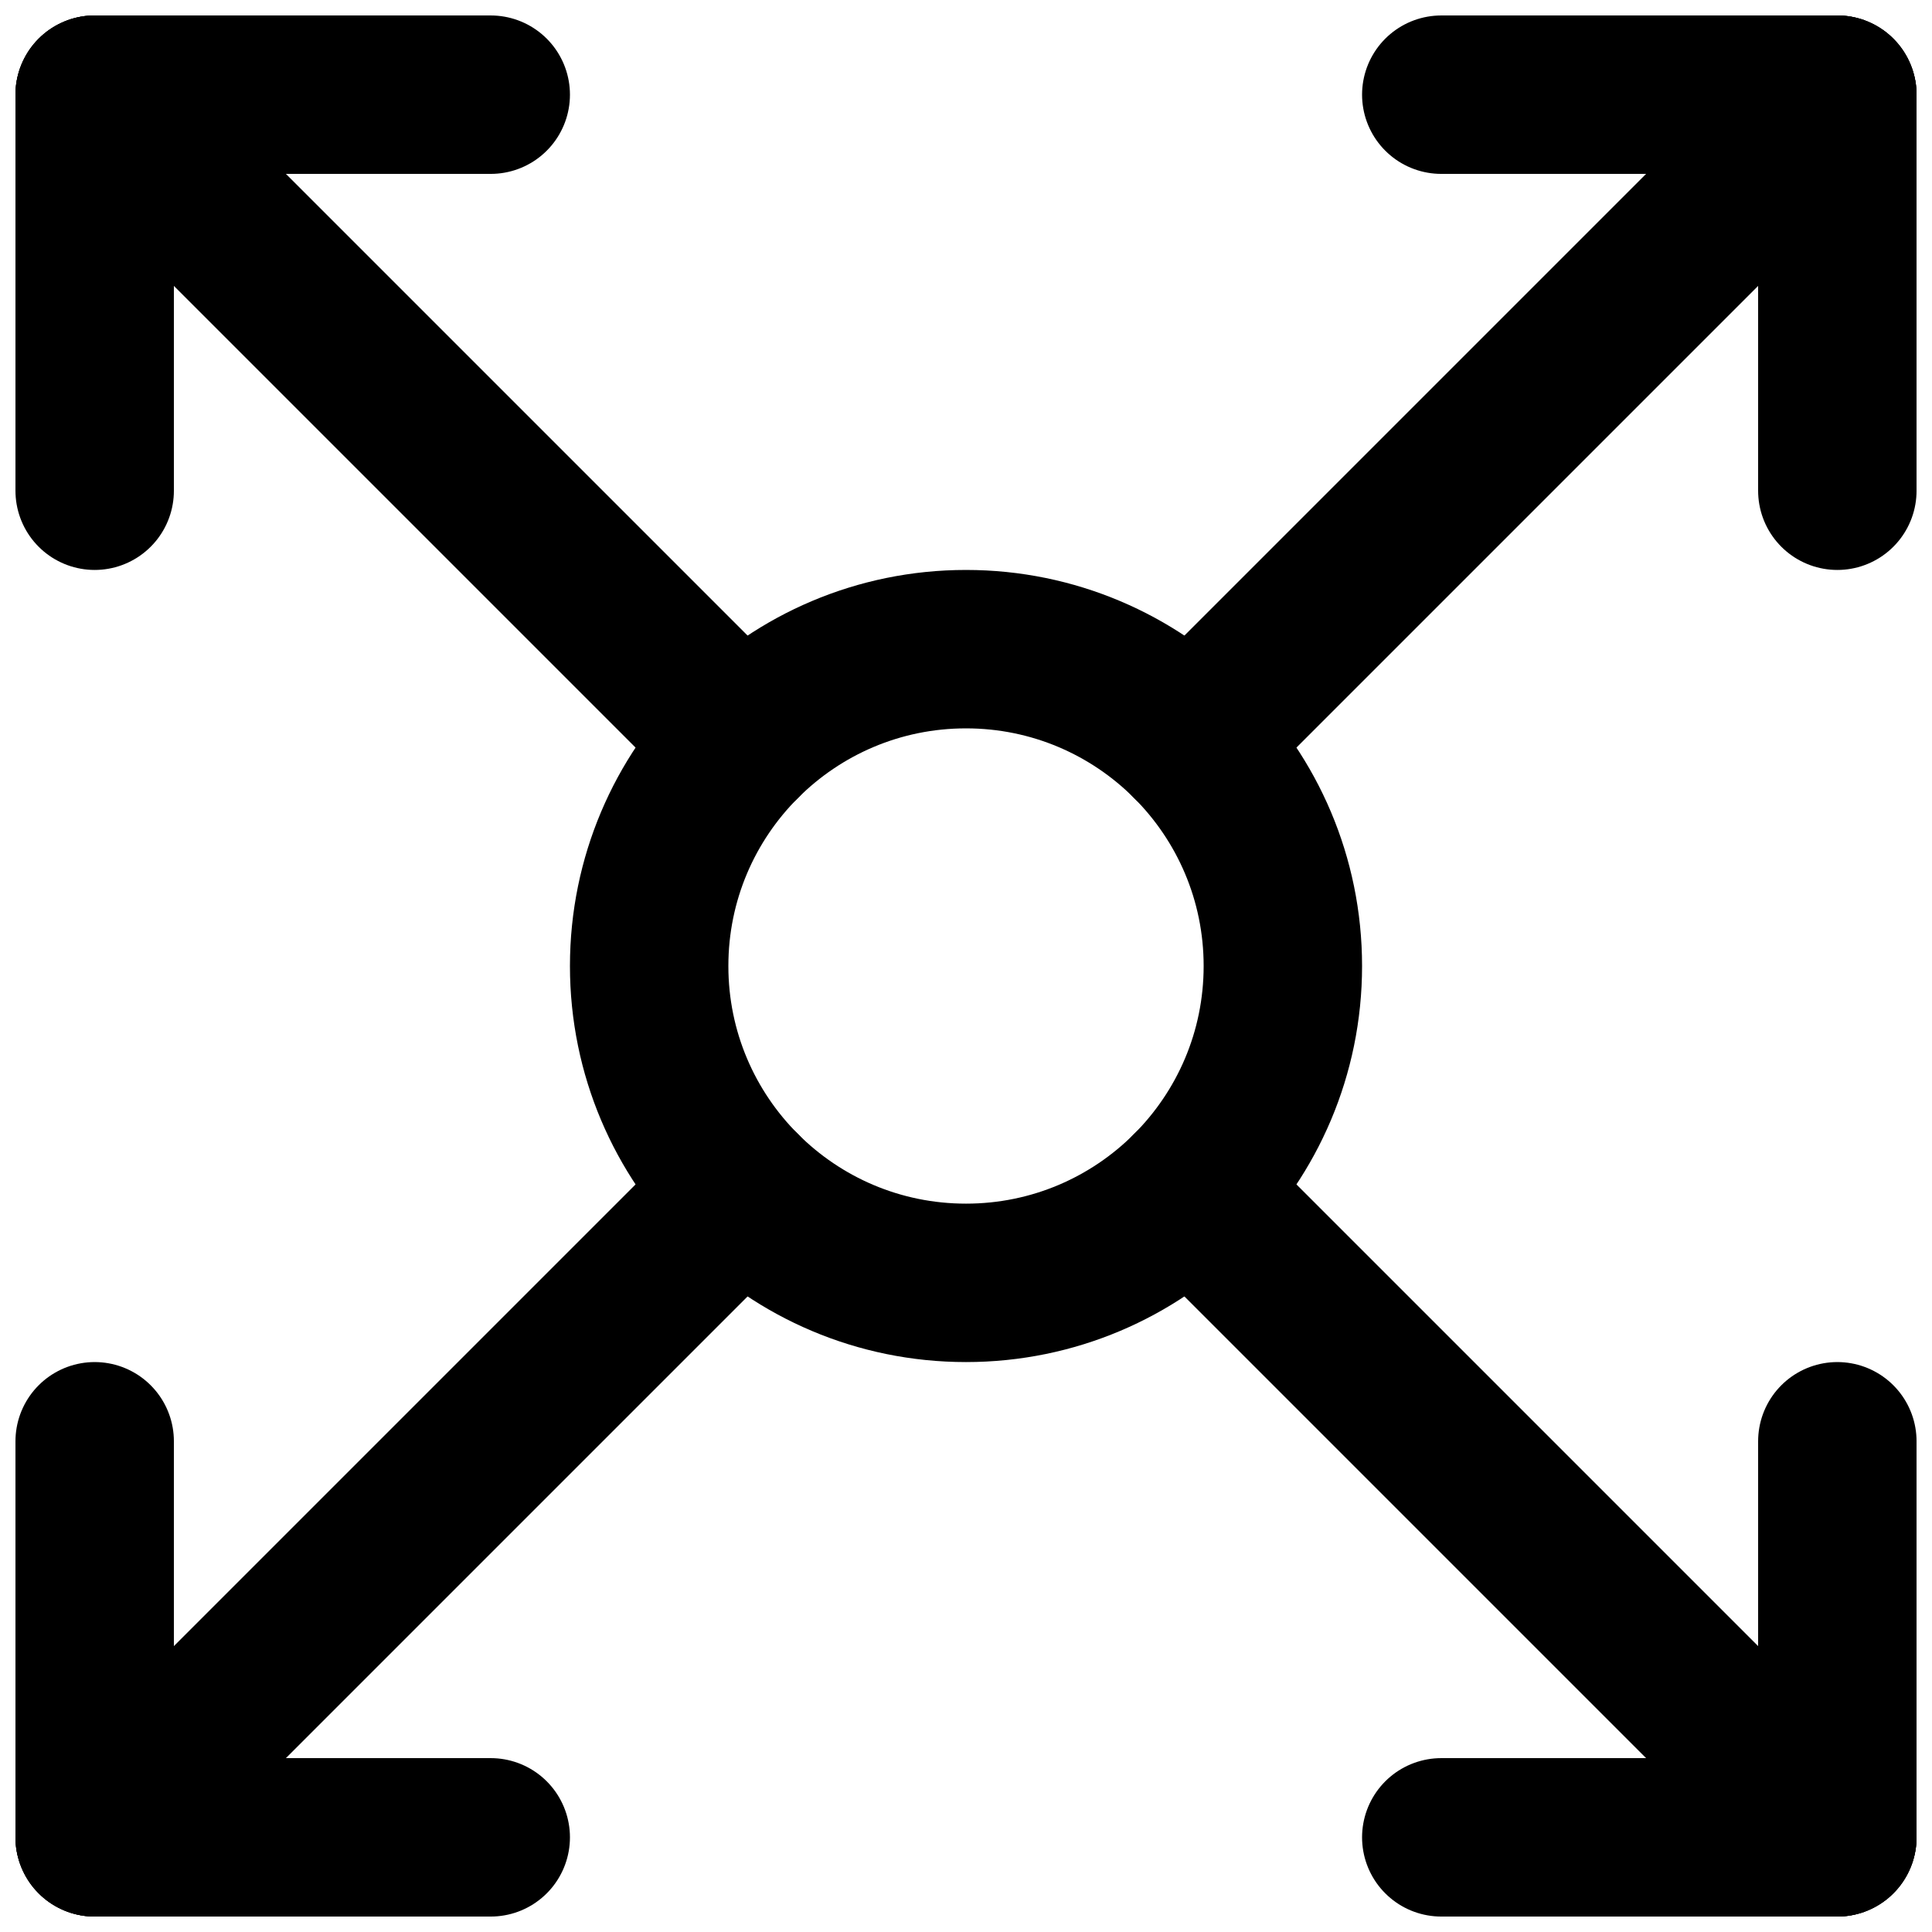
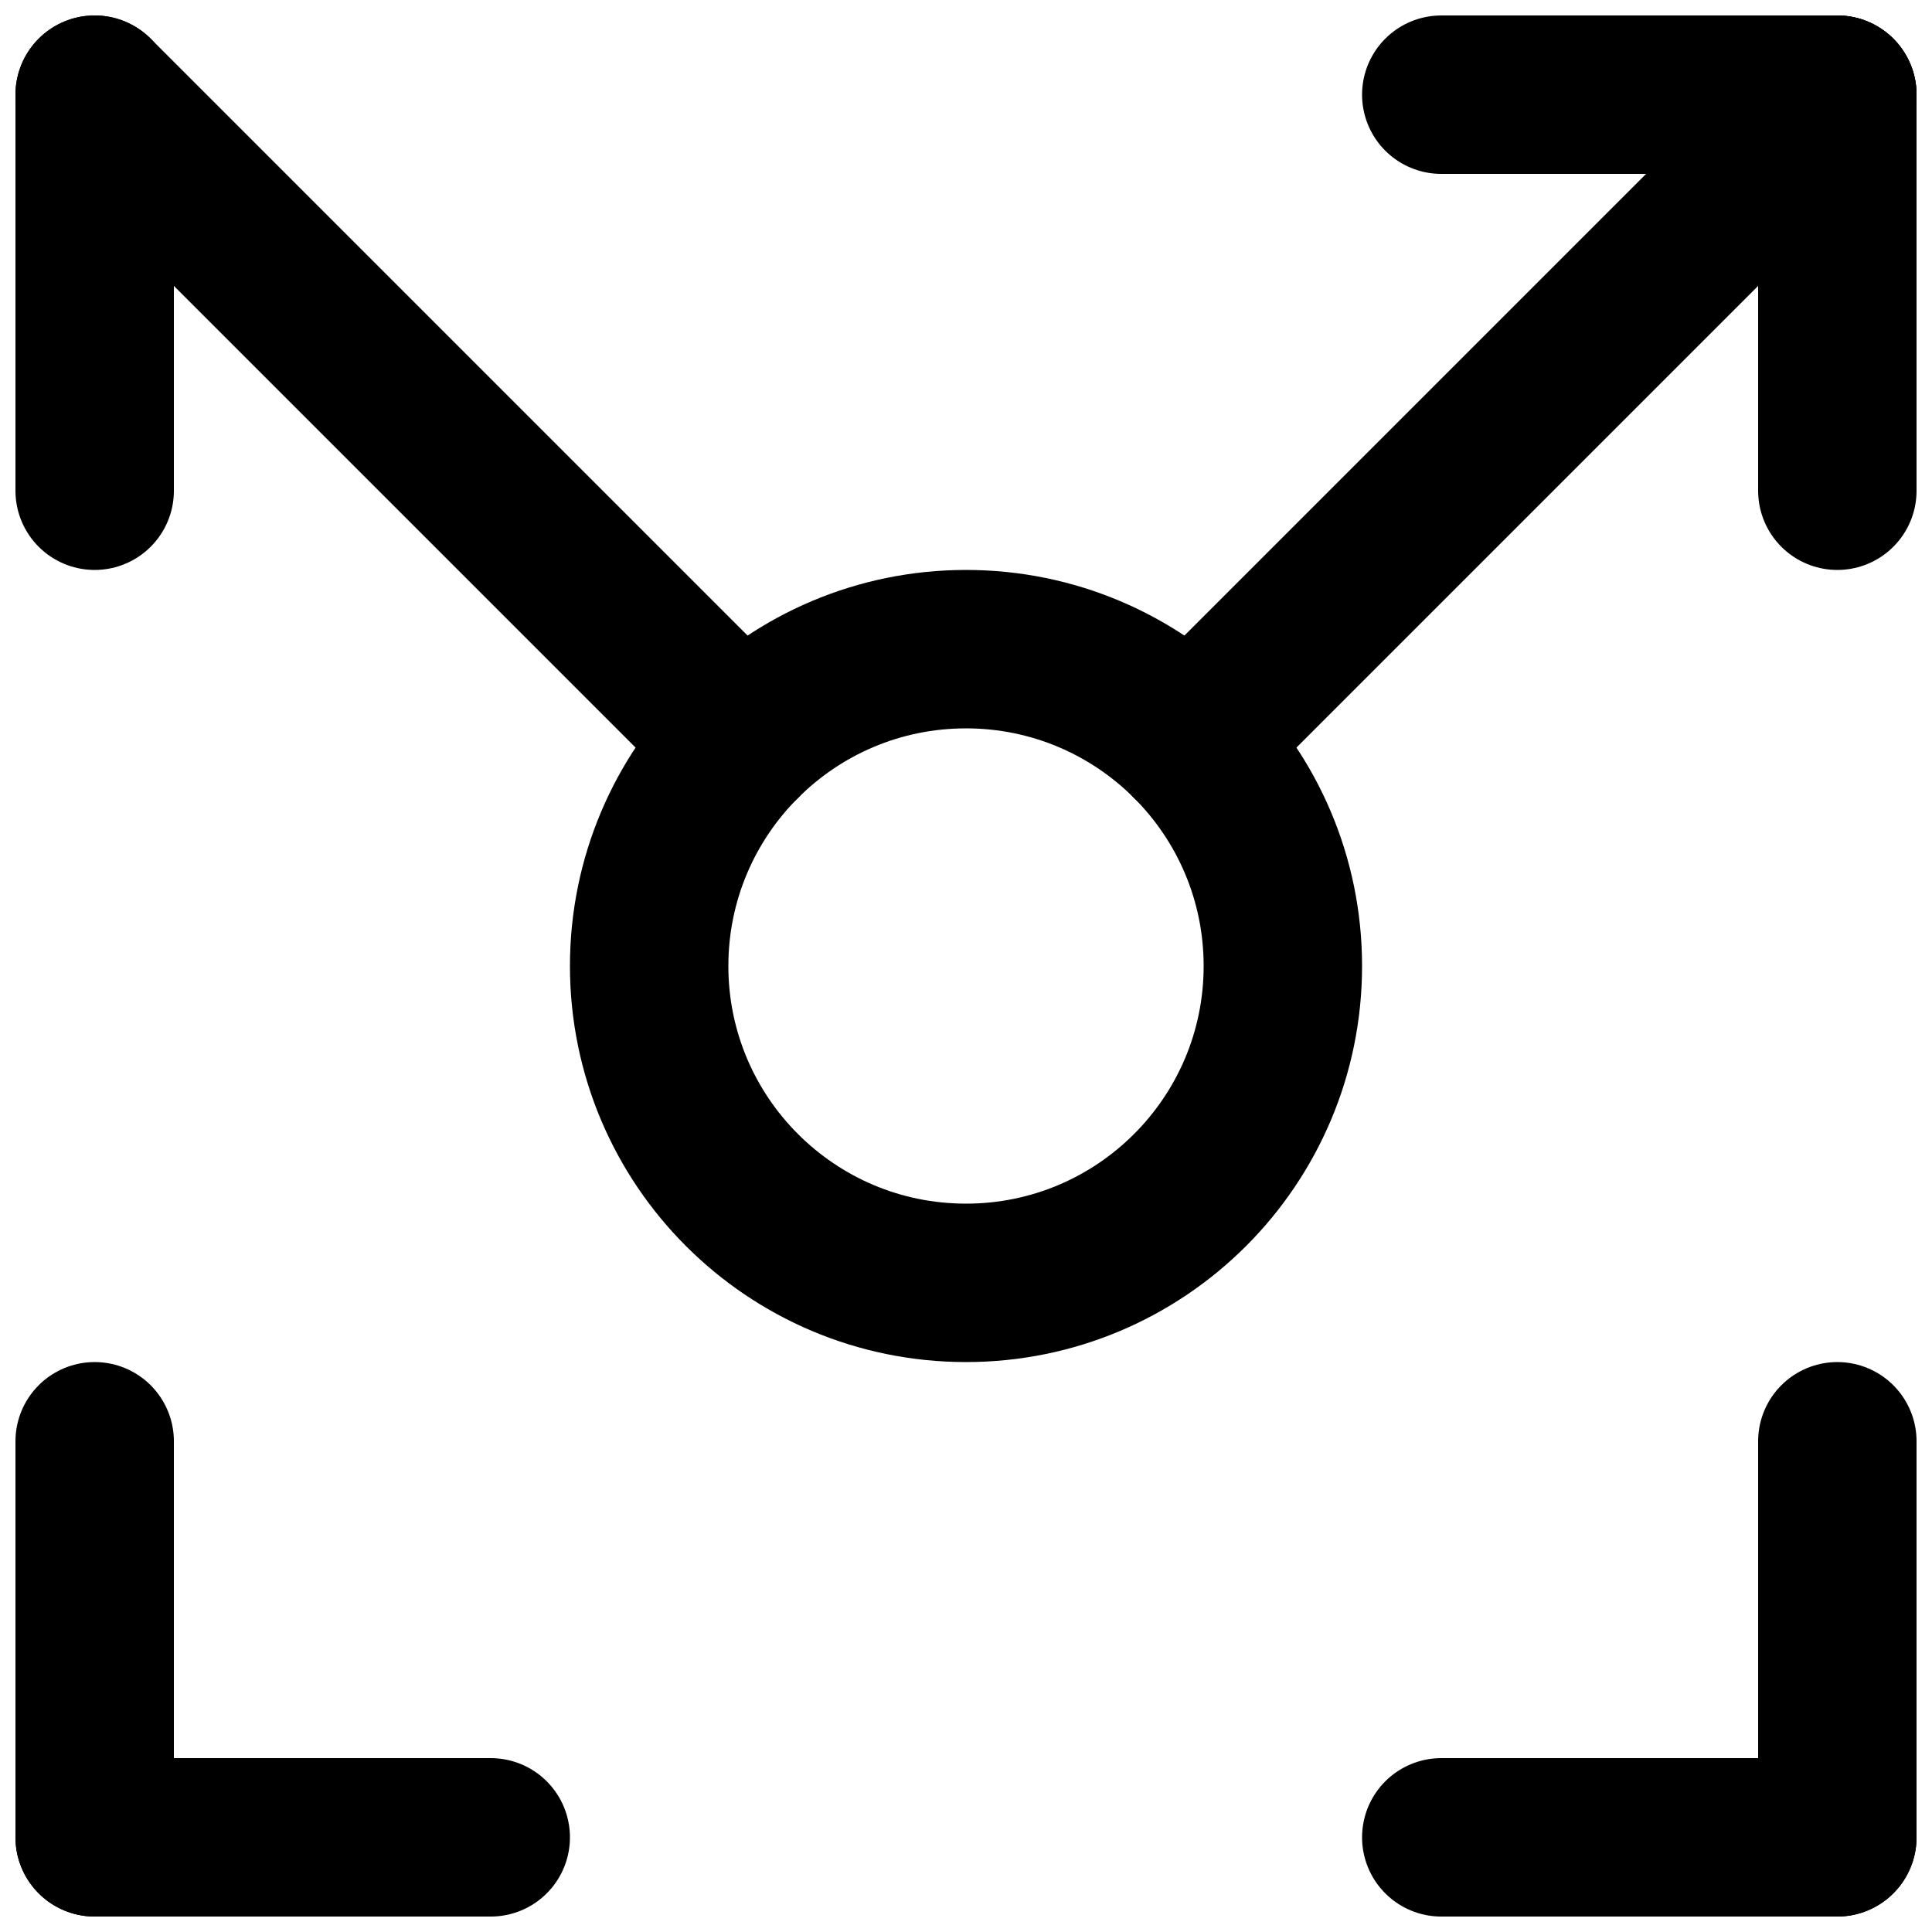
<svg xmlns="http://www.w3.org/2000/svg" width="800px" height="800px" version="1.1" viewBox="144 144 512 512">
  <defs>
    <clipPath id="m">
      <path d="m148.09 148.09h147.91v42.906h-147.91z" />
    </clipPath>
    <clipPath id="h">
      <path d="m148.09 148.09h42.906v147.91h-42.906z" />
    </clipPath>
    <clipPath id="g">
      <path d="m504 609h147.9v42.902h-147.9z" />
    </clipPath>
    <clipPath id="f">
      <path d="m609 504h42.902v147.9h-42.902z" />
    </clipPath>
    <clipPath id="e">
      <path d="m148.09 504h42.906v147.9h-42.906z" />
    </clipPath>
    <clipPath id="d">
      <path d="m148.09 609h147.91v42.902h-147.91z" />
    </clipPath>
    <clipPath id="c">
      <path d="m609 148.09h42.902v147.91h-42.902z" />
    </clipPath>
    <clipPath id="b">
      <path d="m504 148.09h147.9v42.906h-147.9z" />
    </clipPath>
    <clipPath id="a">
      <path d="m221 148.09h430.9v430.91h-430.9z" />
    </clipPath>
    <clipPath id="l">
-       <path d="m148.09 221h430.91v430.9h-430.91z" />
-     </clipPath>
+       </clipPath>
    <clipPath id="k">
      <path d="m221 221h430.9v430.9h-430.9z" />
    </clipPath>
    <clipPath id="j">
      <path d="m148.09 148.09h430.91v430.91h-430.91z" />
    </clipPath>
    <clipPath id="i">
      <path d="m148.09 148.09h503.81v503.81h-503.81z" />
    </clipPath>
  </defs>
  <g>
    <g clip-path="url(#m)">
-       <path transform="matrix(20.992 0 0 20.992 169.09 169.09)" d="m5.9074e-6 5.9074e-6h5" fill="none" stroke="#000000" stroke-linecap="round" stroke-width="2" />
-     </g>
+       </g>
    <g clip-path="url(#h)">
      <path transform="matrix(20.992 0 0 20.992 169.09 169.09)" d="m5.9074e-6 5v-5" fill="none" stroke="#000000" stroke-linecap="round" stroke-width="2" />
    </g>
    <g clip-path="url(#g)">
      <path transform="matrix(20.992 0 0 20.992 169.09 169.09)" d="m22 22h-5" fill="none" stroke="#000000" stroke-linecap="round" stroke-width="2" />
    </g>
    <g clip-path="url(#f)">
      <path transform="matrix(20.992 0 0 20.992 169.09 169.09)" d="m22 17v5" fill="none" stroke="#000000" stroke-linecap="round" stroke-width="2" />
    </g>
    <g clip-path="url(#e)">
      <path transform="matrix(20.992 0 0 20.992 169.09 169.09)" d="m5.9074e-6 22v-5" fill="none" stroke="#000000" stroke-linecap="round" stroke-width="2" />
    </g>
    <g clip-path="url(#d)">
      <path transform="matrix(20.992 0 0 20.992 169.09 169.09)" d="m5 22h-5" fill="none" stroke="#000000" stroke-linecap="round" stroke-width="2" />
    </g>
    <g clip-path="url(#c)">
      <path transform="matrix(20.992 0 0 20.992 169.09 169.09)" d="m22 5.9074e-6v5" fill="none" stroke="#000000" stroke-linecap="round" stroke-width="2" />
    </g>
    <g clip-path="url(#b)">
      <path transform="matrix(20.992 0 0 20.992 169.09 169.09)" d="m17 5.9074e-6h5" fill="none" stroke="#000000" stroke-linecap="round" stroke-width="2" />
    </g>
    <g clip-path="url(#a)">
      <path transform="matrix(20.992 0 0 20.992 169.09 169.09)" d="m13.828 8.172 8.172-8.172" fill="none" stroke="#000000" stroke-linecap="round" stroke-width="2" />
    </g>
    <g clip-path="url(#l)">
      <path transform="matrix(20.992 0 0 20.992 169.09 169.09)" d="m5.9074e-6 22 8.172-8.172" fill="none" stroke="#000000" stroke-linecap="round" stroke-width="2" />
    </g>
    <g clip-path="url(#k)">
-       <path transform="matrix(20.992 0 0 20.992 169.09 169.09)" d="m13.828 13.828 8.172 8.172" fill="none" stroke="#000000" stroke-linecap="round" stroke-width="2" />
-     </g>
+       </g>
    <g clip-path="url(#j)">
      <path transform="matrix(20.992 0 0 20.992 169.09 169.09)" d="m5.9074e-6 5.9074e-6 8.172 8.172" fill="none" stroke="#000000" stroke-linecap="round" stroke-width="2" />
    </g>
    <g clip-path="url(#i)">
      <path transform="matrix(20.992 0 0 20.992 169.09 169.09)" d="m15 11c0 2.209-1.791 4-4 4s-4-1.791-4-4 1.791-4 4-4 4 1.791 4 4zm0 0" fill="none" stroke="#000000" stroke-linecap="round" stroke-width="2" />
    </g>
  </g>
</svg>